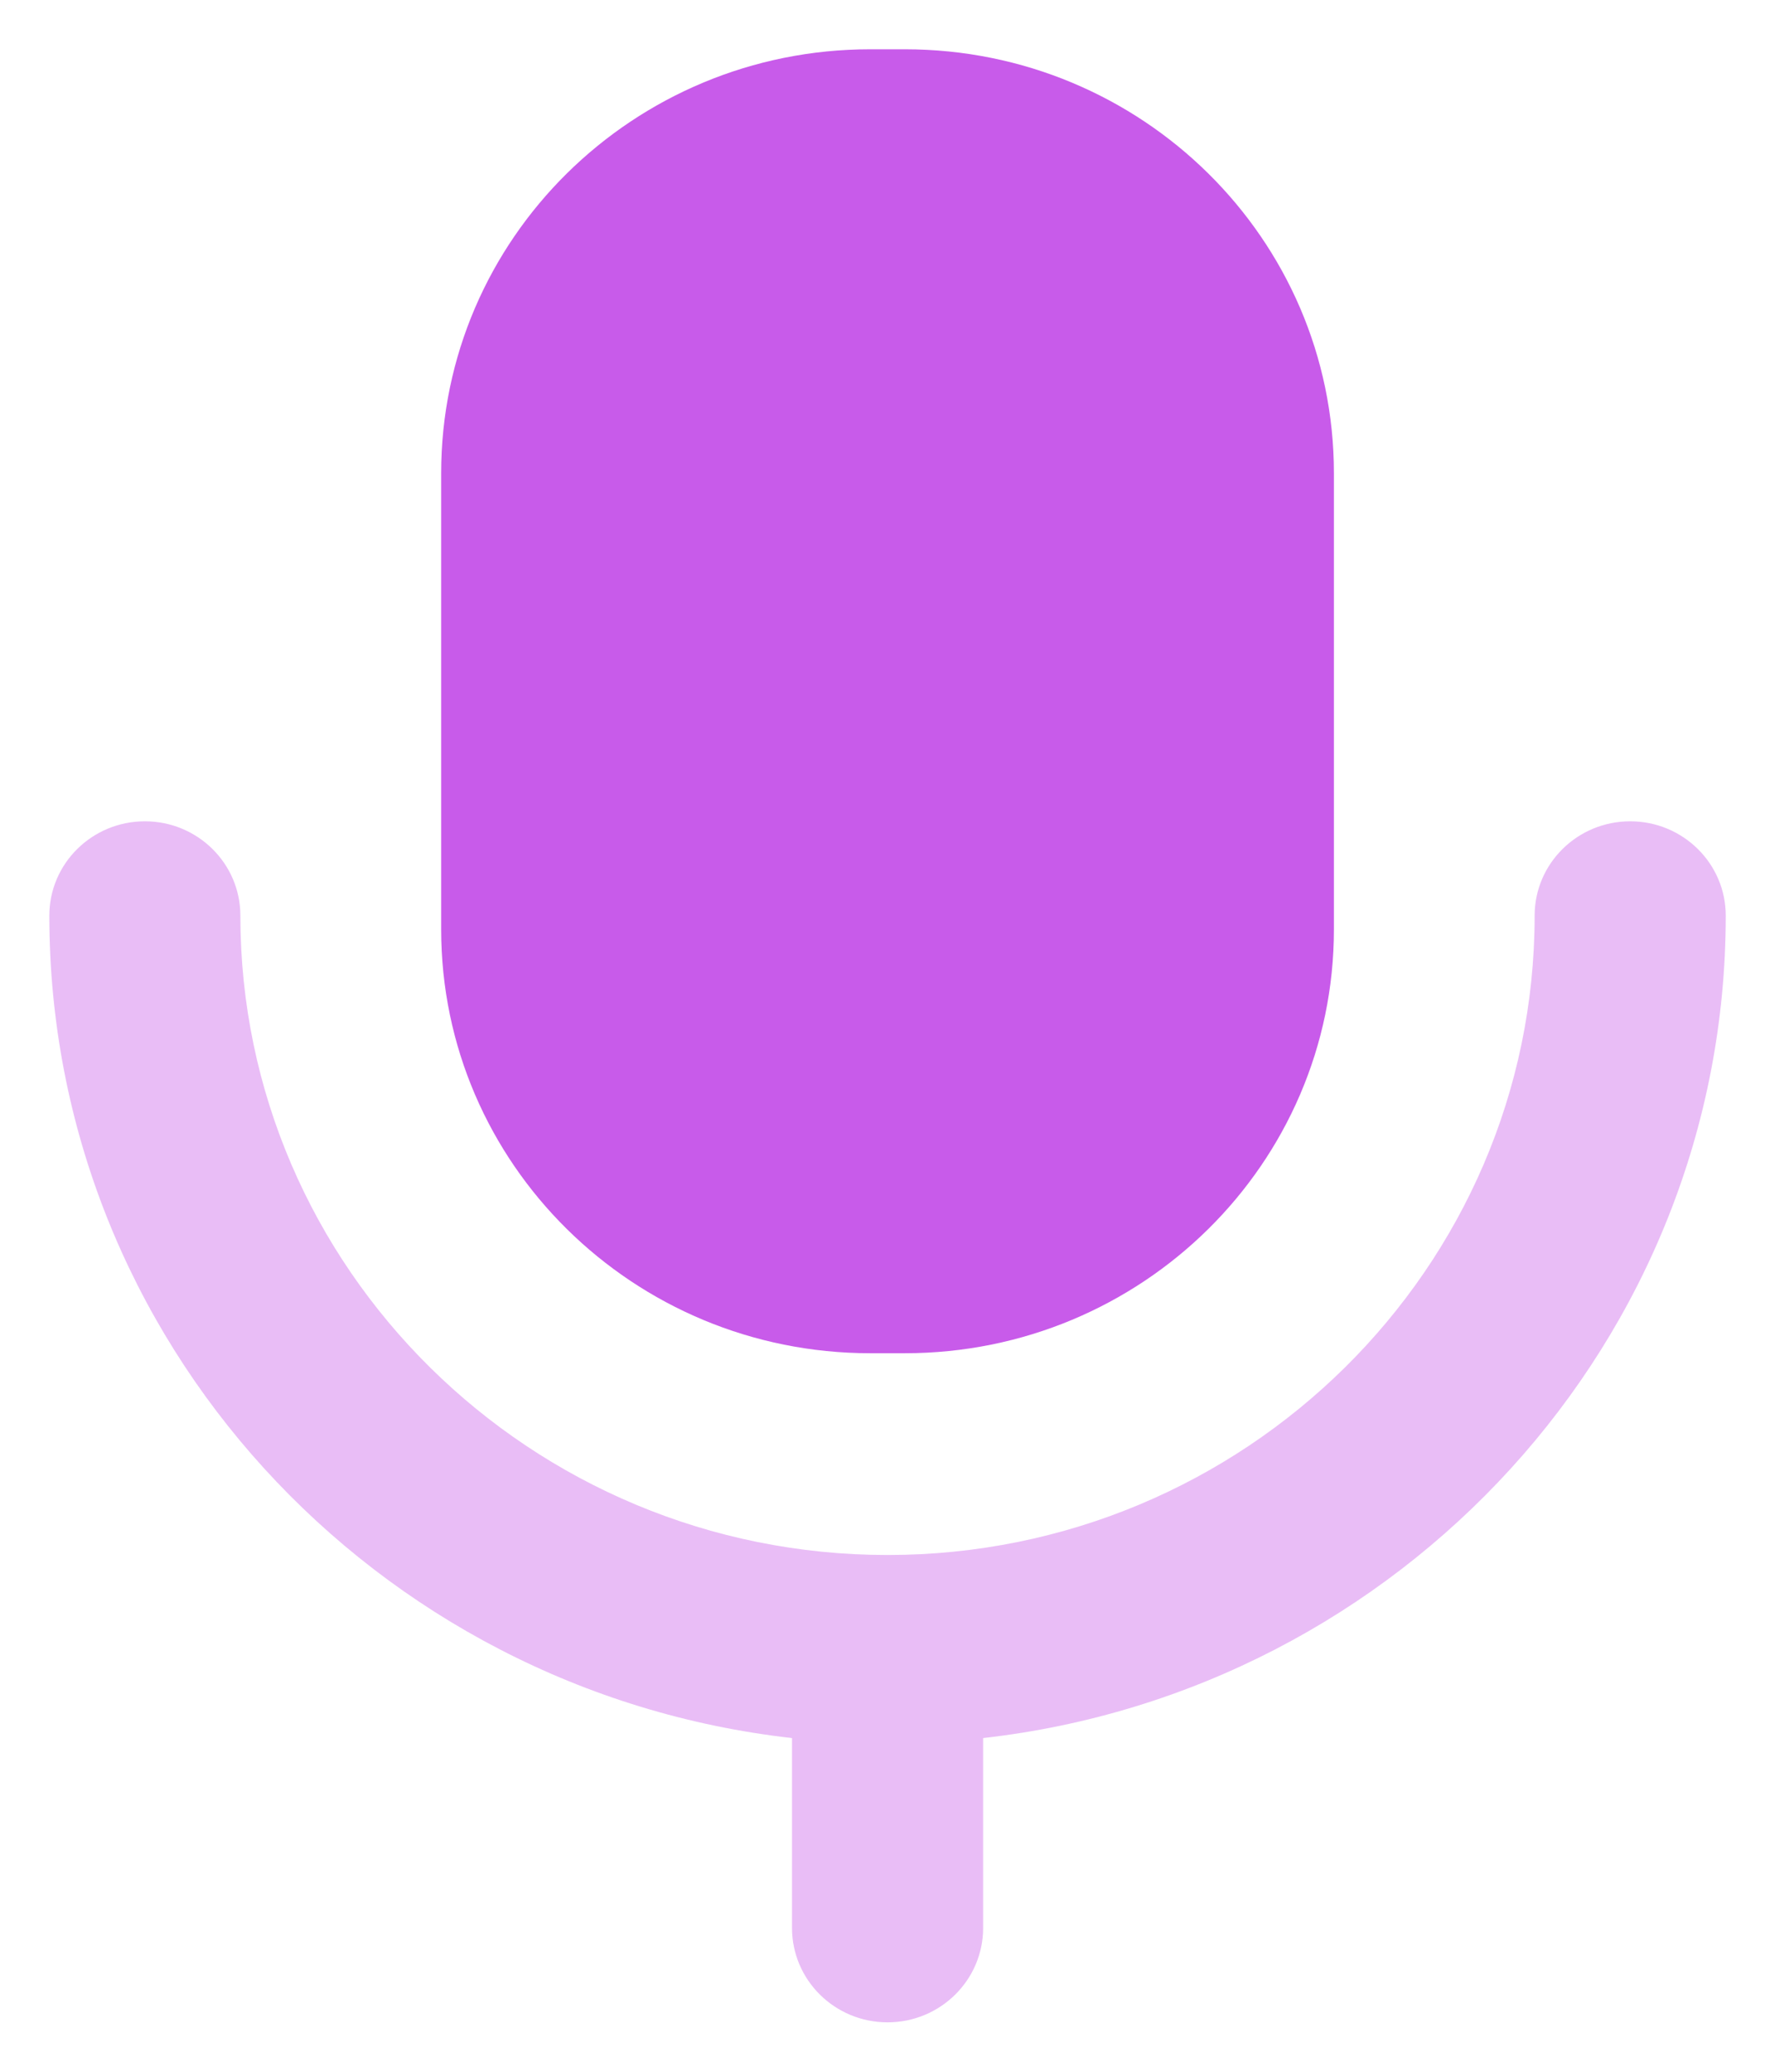
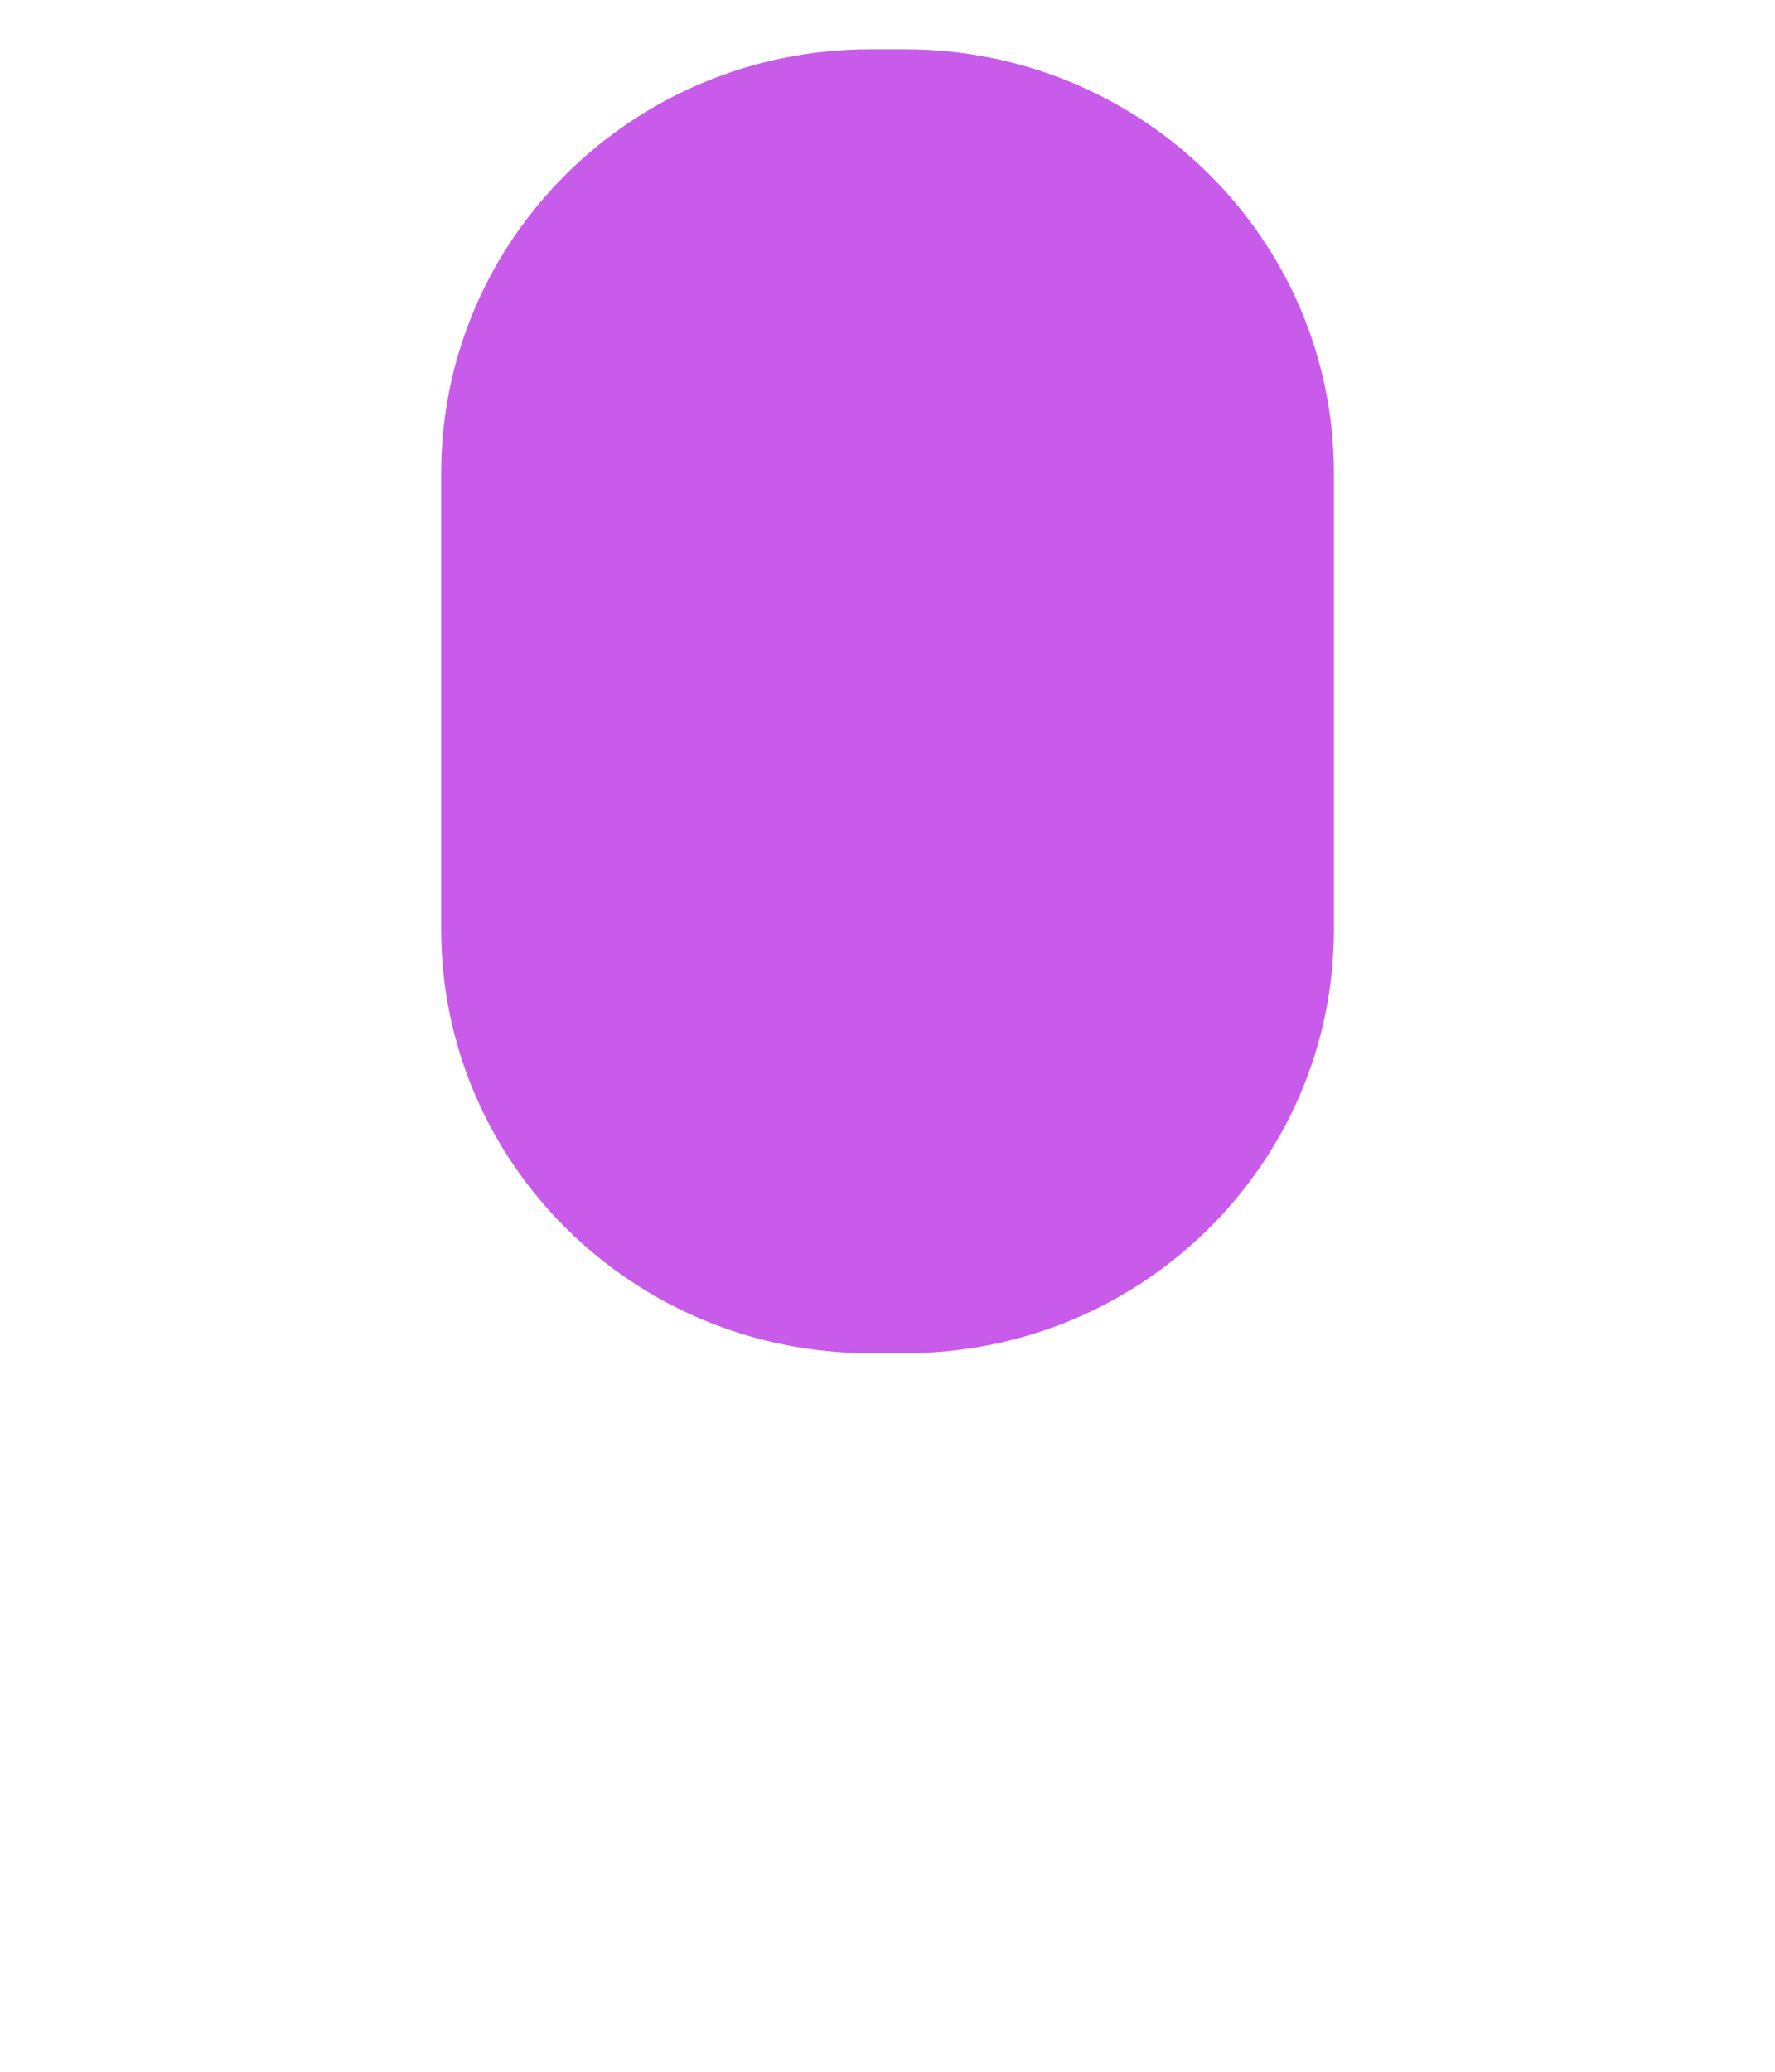
<svg xmlns="http://www.w3.org/2000/svg" width="24" height="28" viewBox="0 0 24 28" fill="none">
-   <path opacity="0.4" d="M22.042 11.1C21.329 11.1 20.75 11.67 20.75 12.375C20.75 17.139 16.825 21.016 12.001 21.016C7.175 21.016 3.25 17.139 3.25 12.375C3.25 11.67 2.672 11.1 1.959 11.1C1.246 11.1 0.667 11.67 0.667 12.375C0.667 18.115 5.066 22.854 10.709 23.49V26.056C10.709 26.761 11.287 27.332 12.001 27.332C12.714 27.332 13.293 26.761 13.293 26.056V23.49C18.934 22.854 23.334 18.115 23.334 12.375C23.334 11.67 22.755 11.1 22.042 11.1Z" fill="#C85BEA" />
  <path d="M11.767 18.289H12.234C15.438 18.289 18.036 15.724 18.036 12.56V6.396C18.036 3.23 15.438 0.666 12.234 0.666H11.767C8.564 0.666 5.965 3.23 5.965 6.396V12.56C5.965 15.724 8.564 18.289 11.767 18.289Z" fill="#C85BEA" />
</svg>